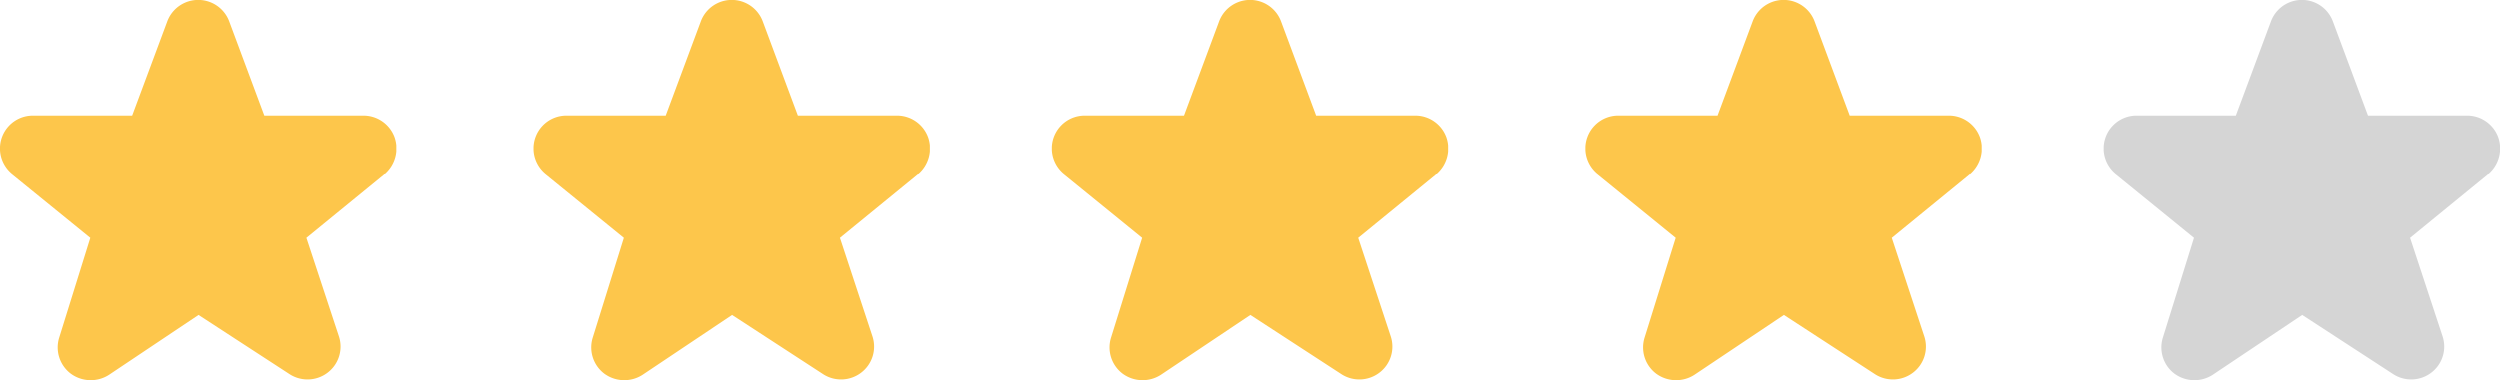
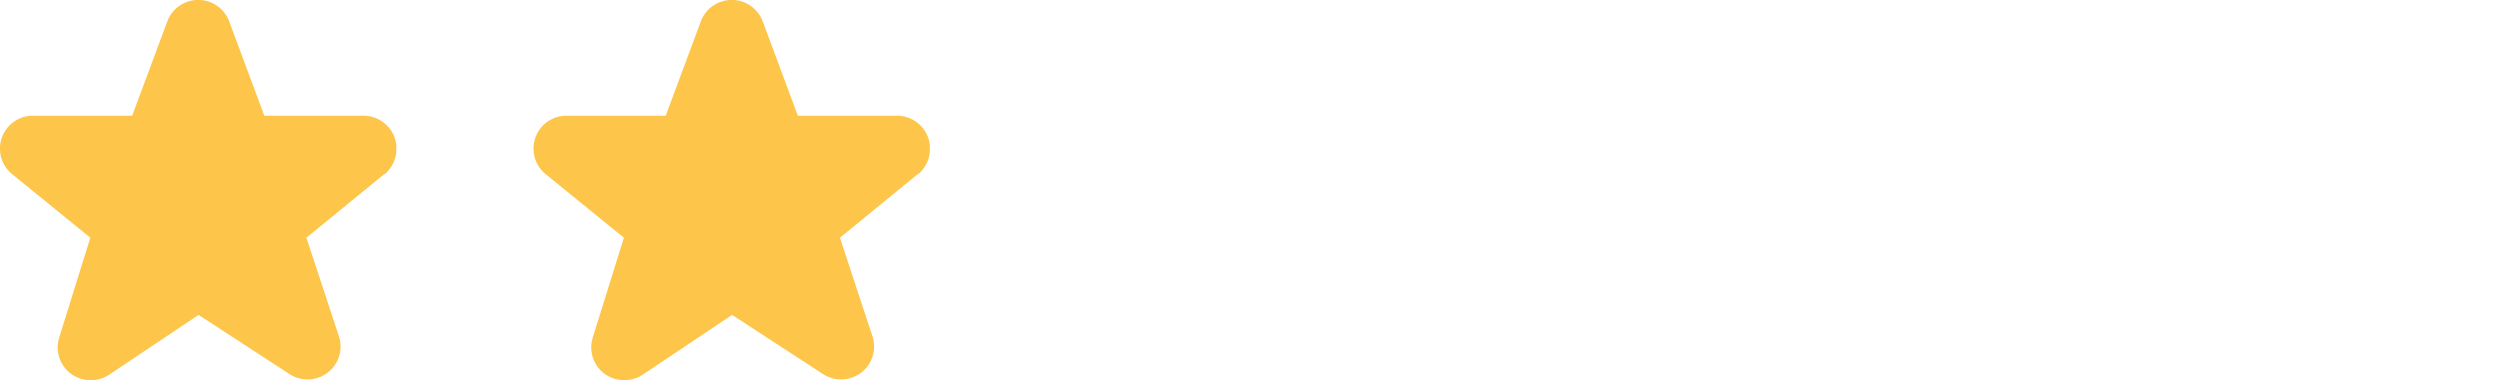
<svg xmlns="http://www.w3.org/2000/svg" width="164" height="24.939" viewBox="0 0 164 24.939">
  <defs>
    <clipPath id="clip-path">
      <rect id="長方形_2179" data-name="長方形 2179" width="26" height="24.94" fill="#fdc64b" />
    </clipPath>
  </defs>
  <g id="グループ_2056" data-name="グループ 2056" transform="translate(-582 -3550.914)">
    <g id="グループ_2051" data-name="グループ 2051" transform="translate(582 3550.914)">
      <g id="グループ_2050" data-name="グループ 2050" clip-path="url(#clip-path)">
        <path id="パス_1917" data-name="パス 1917" d="M25.233,11.4,20.1,15.592l2.13,6.46a2.148,2.148,0,0,1-.734,2.39,2.17,2.17,0,0,1-2.508.095l-5.963-3.881L7.155,24.584a2.214,2.214,0,0,1-2.508-.071,2.159,2.159,0,0,1-.757-2.39l2.035-6.531L.767,11.4a2.158,2.158,0,0,1,1.4-3.81H8.67l2.3-6.176a2.168,2.168,0,0,1,4.07,0l2.3,6.176h6.507a2.173,2.173,0,0,1,2.035,1.42,2.215,2.215,0,0,1-.639,2.414Z" transform="translate(0 0.001)" fill="#fdc64b" />
      </g>
    </g>
    <g id="グループ_2052" data-name="グループ 2052" transform="translate(617 3550.914)">
      <g id="グループ_2050-2" data-name="グループ 2050" clip-path="url(#clip-path)">
        <path id="パス_1917-2" data-name="パス 1917" d="M25.233,11.4,20.1,15.592l2.13,6.46a2.148,2.148,0,0,1-.734,2.39,2.17,2.17,0,0,1-2.508.095l-5.963-3.881L7.155,24.584a2.214,2.214,0,0,1-2.508-.071,2.159,2.159,0,0,1-.757-2.39l2.035-6.531L.767,11.4a2.158,2.158,0,0,1,1.4-3.81H8.67l2.3-6.176a2.168,2.168,0,0,1,4.07,0l2.3,6.176h6.507a2.173,2.173,0,0,1,2.035,1.42,2.215,2.215,0,0,1-.639,2.414Z" transform="translate(0 0.001)" fill="#fdc64b" />
      </g>
    </g>
    <g id="グループ_2055" data-name="グループ 2055" transform="translate(686 3550.914)">
      <g id="グループ_2050-3" data-name="グループ 2050" clip-path="url(#clip-path)">
-         <path id="パス_1917-3" data-name="パス 1917" d="M25.233,11.4,20.1,15.592l2.13,6.46a2.148,2.148,0,0,1-.734,2.39,2.17,2.17,0,0,1-2.508.095l-5.963-3.881L7.155,24.584a2.214,2.214,0,0,1-2.508-.071,2.159,2.159,0,0,1-.757-2.39l2.035-6.531L.767,11.4a2.158,2.158,0,0,1,1.4-3.81H8.67l2.3-6.176a2.168,2.168,0,0,1,4.07,0l2.3,6.176h6.507a2.173,2.173,0,0,1,2.035,1.42,2.215,2.215,0,0,1-.639,2.414Z" transform="translate(0 0.001)" fill="#fdc64b" />
-       </g>
+         </g>
    </g>
    <g id="グループ_2053" data-name="グループ 2053" transform="translate(651 3550.914)">
      <g id="グループ_2050-4" data-name="グループ 2050" clip-path="url(#clip-path)">
-         <path id="パス_1917-4" data-name="パス 1917" d="M25.233,11.4,20.1,15.592l2.13,6.46a2.148,2.148,0,0,1-.734,2.39,2.17,2.17,0,0,1-2.508.095l-5.963-3.881L7.155,24.584a2.214,2.214,0,0,1-2.508-.071,2.159,2.159,0,0,1-.757-2.39l2.035-6.531L.767,11.4a2.158,2.158,0,0,1,1.4-3.81H8.67l2.3-6.176a2.168,2.168,0,0,1,4.07,0l2.3,6.176h6.507a2.173,2.173,0,0,1,2.035,1.42,2.215,2.215,0,0,1-.639,2.414Z" transform="translate(0 0.001)" fill="#fdc64b" />
-       </g>
+         </g>
    </g>
    <g id="グループ_2054" data-name="グループ 2054" transform="translate(720 3550.914)">
      <g id="グループ_2050-5" data-name="グループ 2050" clip-path="url(#clip-path)">
-         <path id="パス_1917-5" data-name="パス 1917" d="M25.233,11.4,20.1,15.592l2.13,6.46a2.148,2.148,0,0,1-.734,2.39,2.17,2.17,0,0,1-2.508.095l-5.963-3.881L7.155,24.584a2.214,2.214,0,0,1-2.508-.071,2.159,2.159,0,0,1-.757-2.39l2.035-6.531L.767,11.4a2.158,2.158,0,0,1,1.4-3.81H8.67l2.3-6.176a2.168,2.168,0,0,1,4.07,0l2.3,6.176h6.507a2.173,2.173,0,0,1,2.035,1.42,2.215,2.215,0,0,1-.639,2.414Z" transform="translate(0 0.001)" fill="#d5d5d5" />
-       </g>
+         </g>
    </g>
  </g>
</svg>